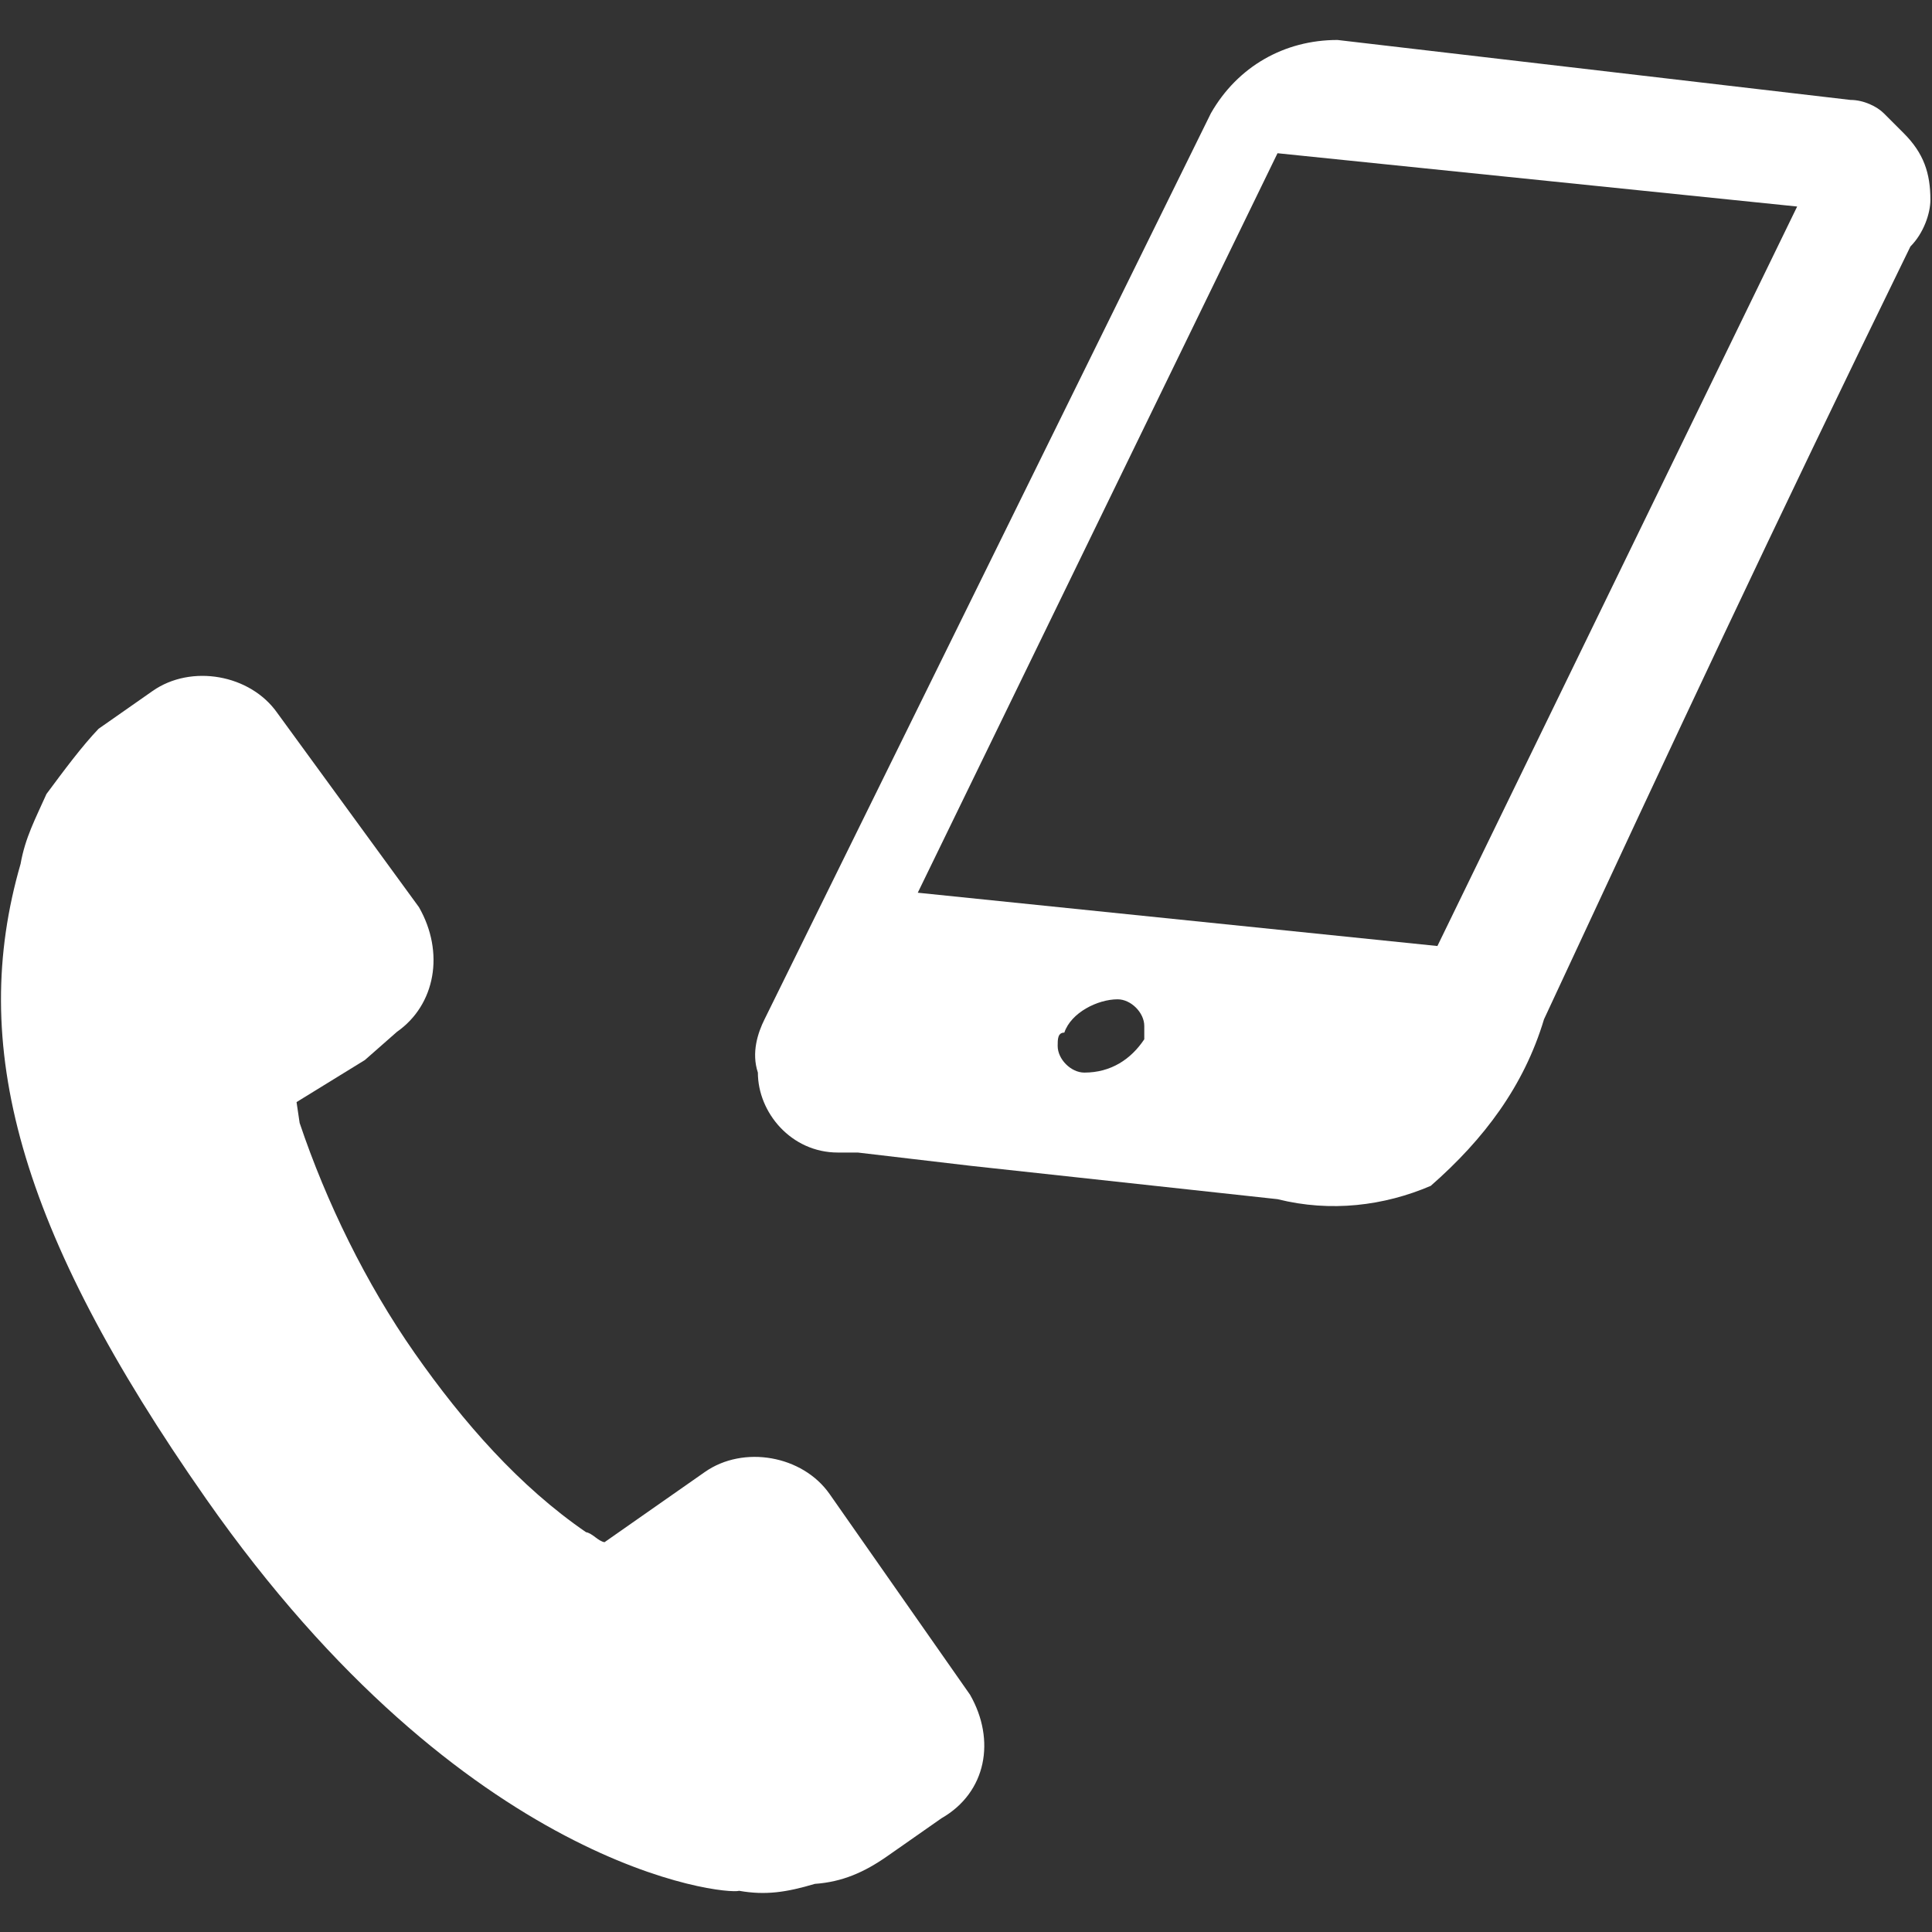
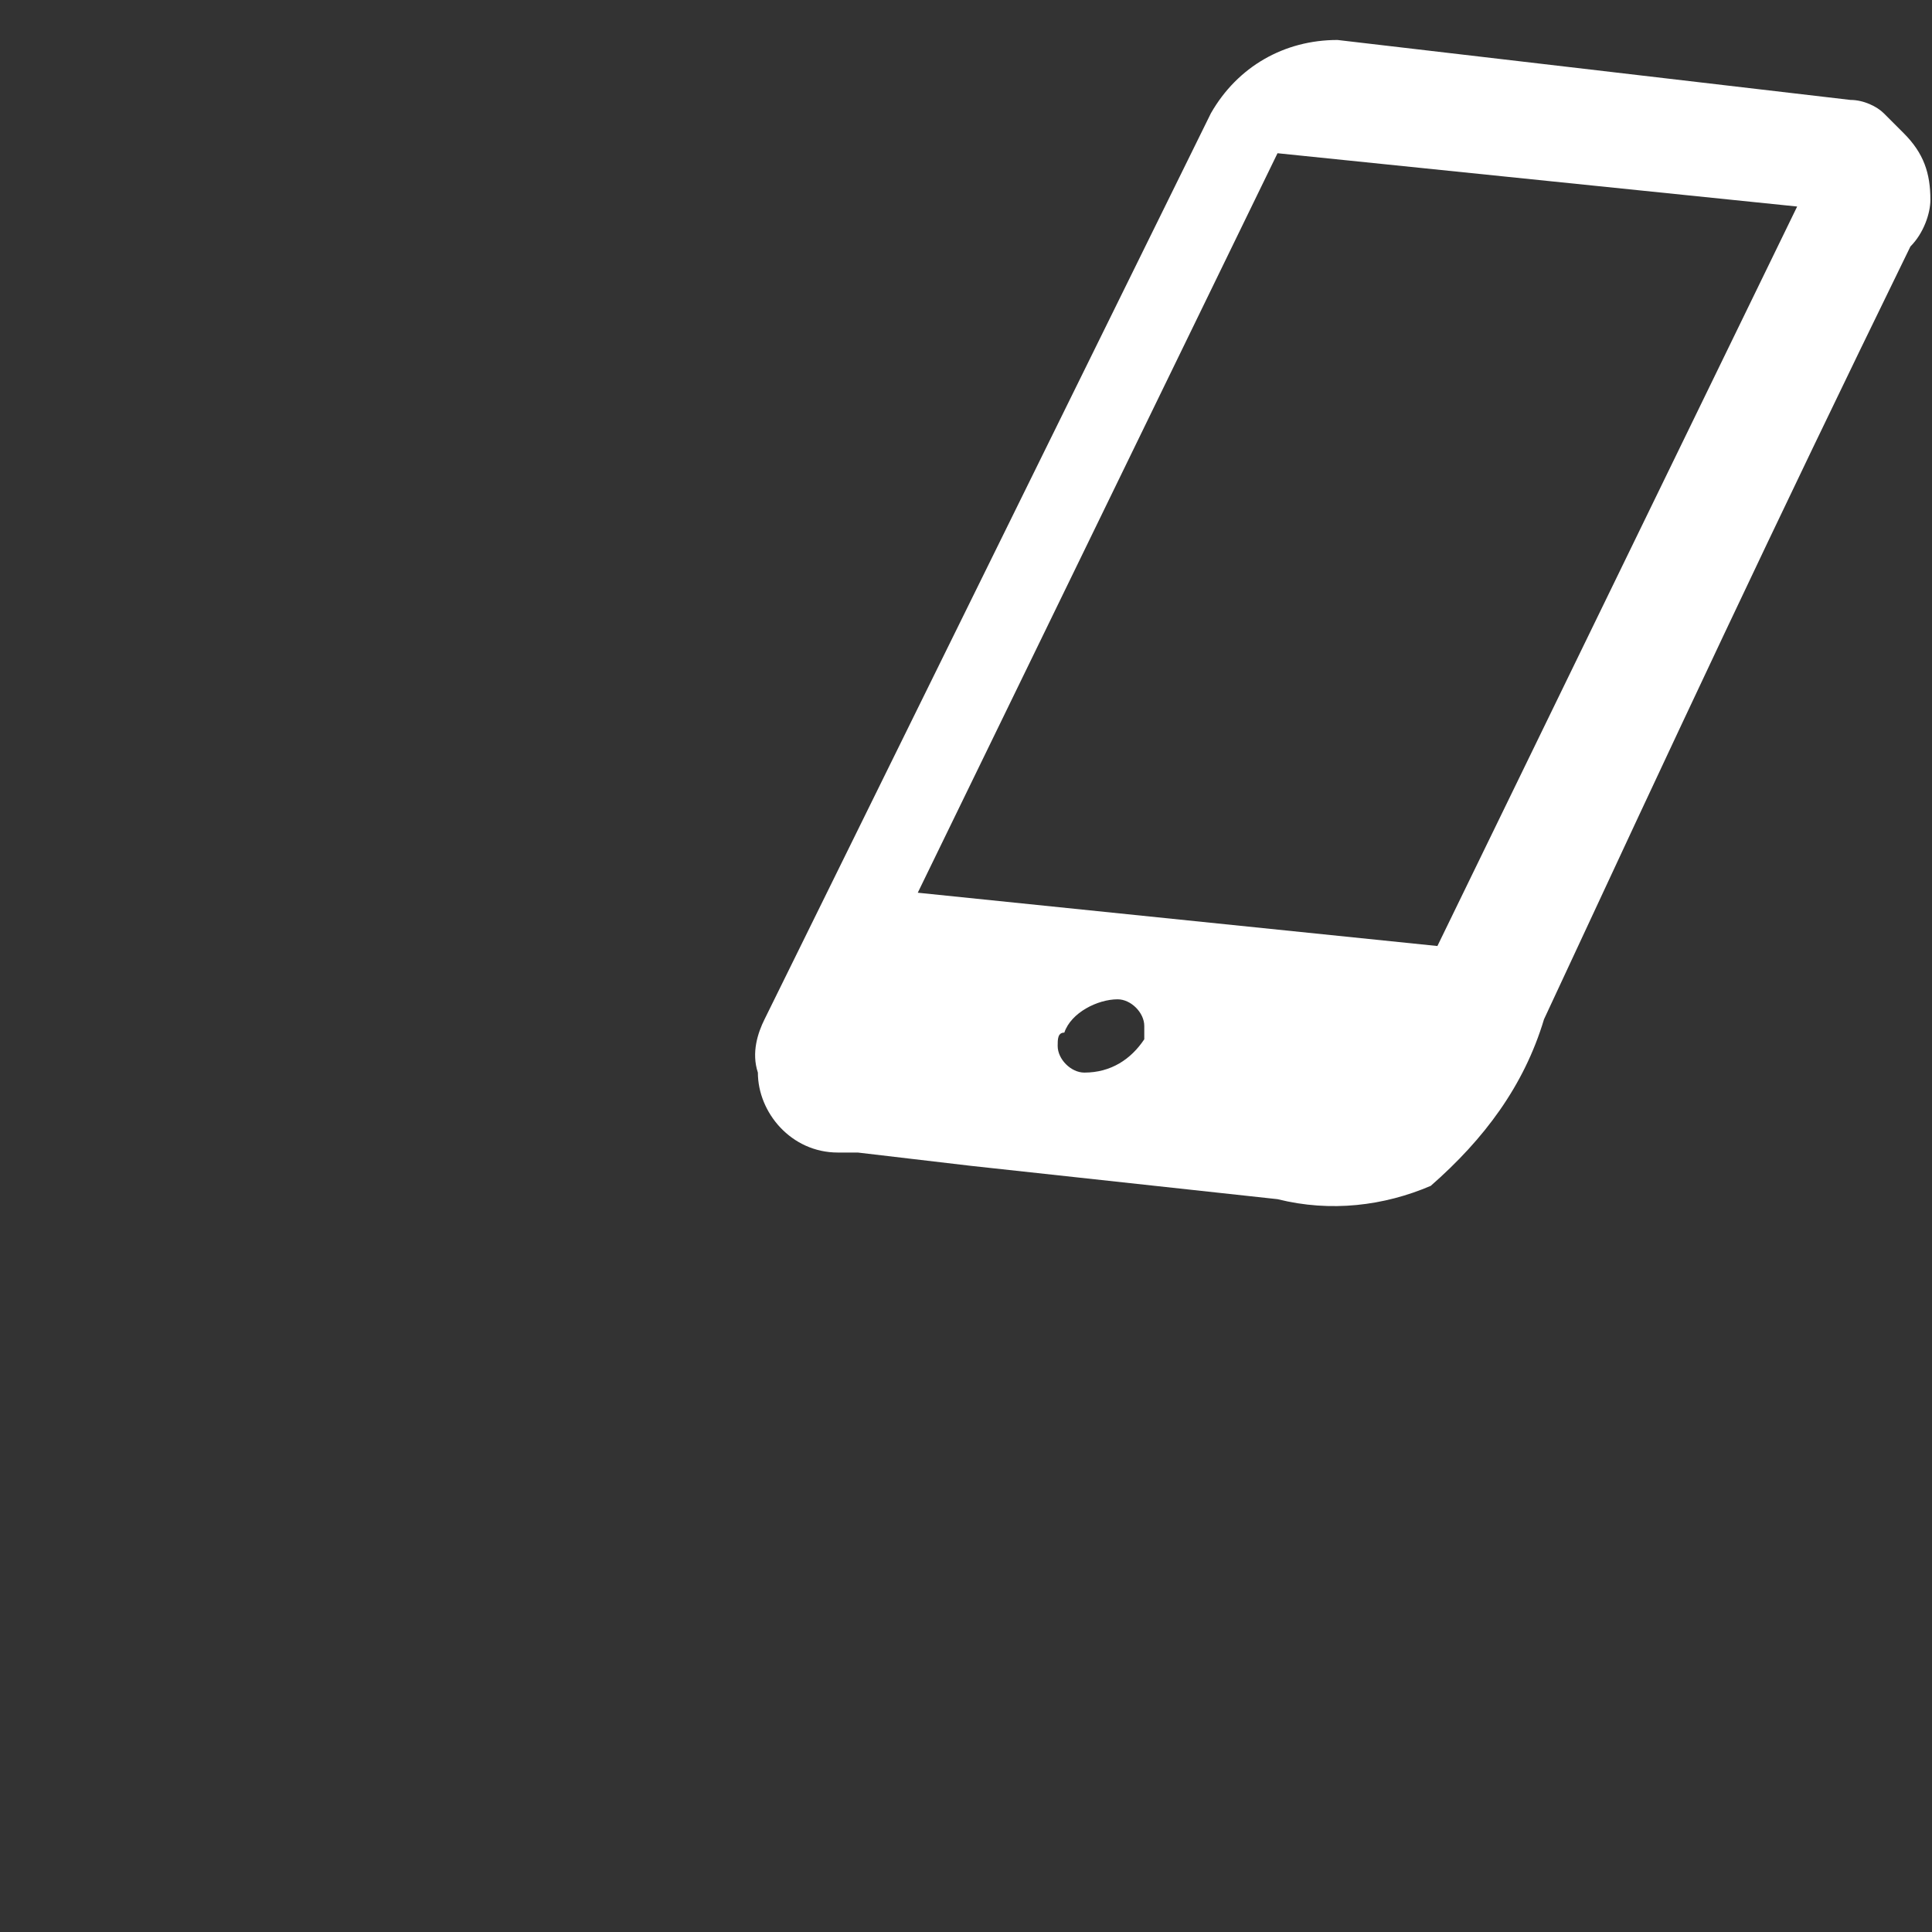
<svg xmlns="http://www.w3.org/2000/svg" version="1.1" id="レイヤー_1" x="0px" y="0px" viewBox="0 0 29 29" style="enable-background:new 0 0 29 29;" xml:space="preserve">
  <rect x="0" y="0" width="29" height="29" fill="#333333" stroke="none" />
  <style type="text/css">
	.st0{fill:#FFFFFF;}
</style>
  <g id="グループ_2167" transform="translate(-425.394 -6585.62)">
    <g id="グループ_1602" transform="translate(439.27 6585.62)">
      <path id="パス_283104" class="st0" d="M15.1,3c0-0.4-0.1-0.7-0.4-1c-0.1-0.1-0.2-0.2-0.3-0.3l0,0l0,0c-0.1-0.1-0.3-0.2-0.5-0.2    L6.2,0.6C5.4,0.6,4.7,1,4.3,1.7l-6.7,13.6c-0.1,0.2-0.2,0.5-0.1,0.8c0,0.6,0.5,1.2,1.2,1.2l0.3,0l1.7,0.2L5.3,18    c0.8,0.2,1.6,0.1,2.3-0.2c0.8-0.7,1.4-1.5,1.7-2.5c2-4.3,3.4-7.3,5.5-11.6C15,3.5,15.1,3.2,15.1,3C15.1,2.9,15.1,2.9,15.1,3z     M3.3,15.6c-0.2,0.3-0.5,0.5-0.9,0.5c-0.2,0-0.4-0.2-0.4-0.4c0-0.1,0-0.2,0.1-0.2C2.2,15.2,2.6,15,2.9,15c0.2,0,0.4,0.2,0.4,0.4    C3.3,15.5,3.3,15.5,3.3,15.6z M7.7,14.2l-7.8-0.8L5.3,2.3l7.8,0.8L7.7,14.2z" />
    </g>
    <g id="アートワーク_8" transform="matrix(0.985, 0.174, -0.174, 0.985, 428.369, 6594.995)">
-       <path id="パス_283107" class="st0" d="M14.2,13.8l-2.6-2.6c-0.5-0.5-1.4-0.5-1.9,0l-1.3,1.3c-0.1,0-0.2-0.1-0.3-0.1    C7,11.9,6,11.1,5.1,10.2c-0.9-0.9-1.7-2-2.3-3.1L2.7,6.8L3.6,6L4,5.5C4.5,5,4.5,4.2,4,3.6L1.4,1.1c-0.5-0.5-1.4-0.5-1.9,0    l-0.7,0.7l0,0c-0.2,0.3-0.4,0.7-0.6,1.1C-1.9,3.3-2,3.6-2,4c-0.3,2.8,0.9,5.4,4.4,8.9c4.8,4.8,8.7,4.5,8.9,4.4    c0.4,0,0.7-0.1,1.1-0.3c0.4-0.1,0.7-0.3,1-0.6l0,0l0.7-0.7C14.7,15.2,14.7,14.4,14.2,13.8L14.2,13.8z" />
-     </g>
+       </g>
  </g>
</svg>